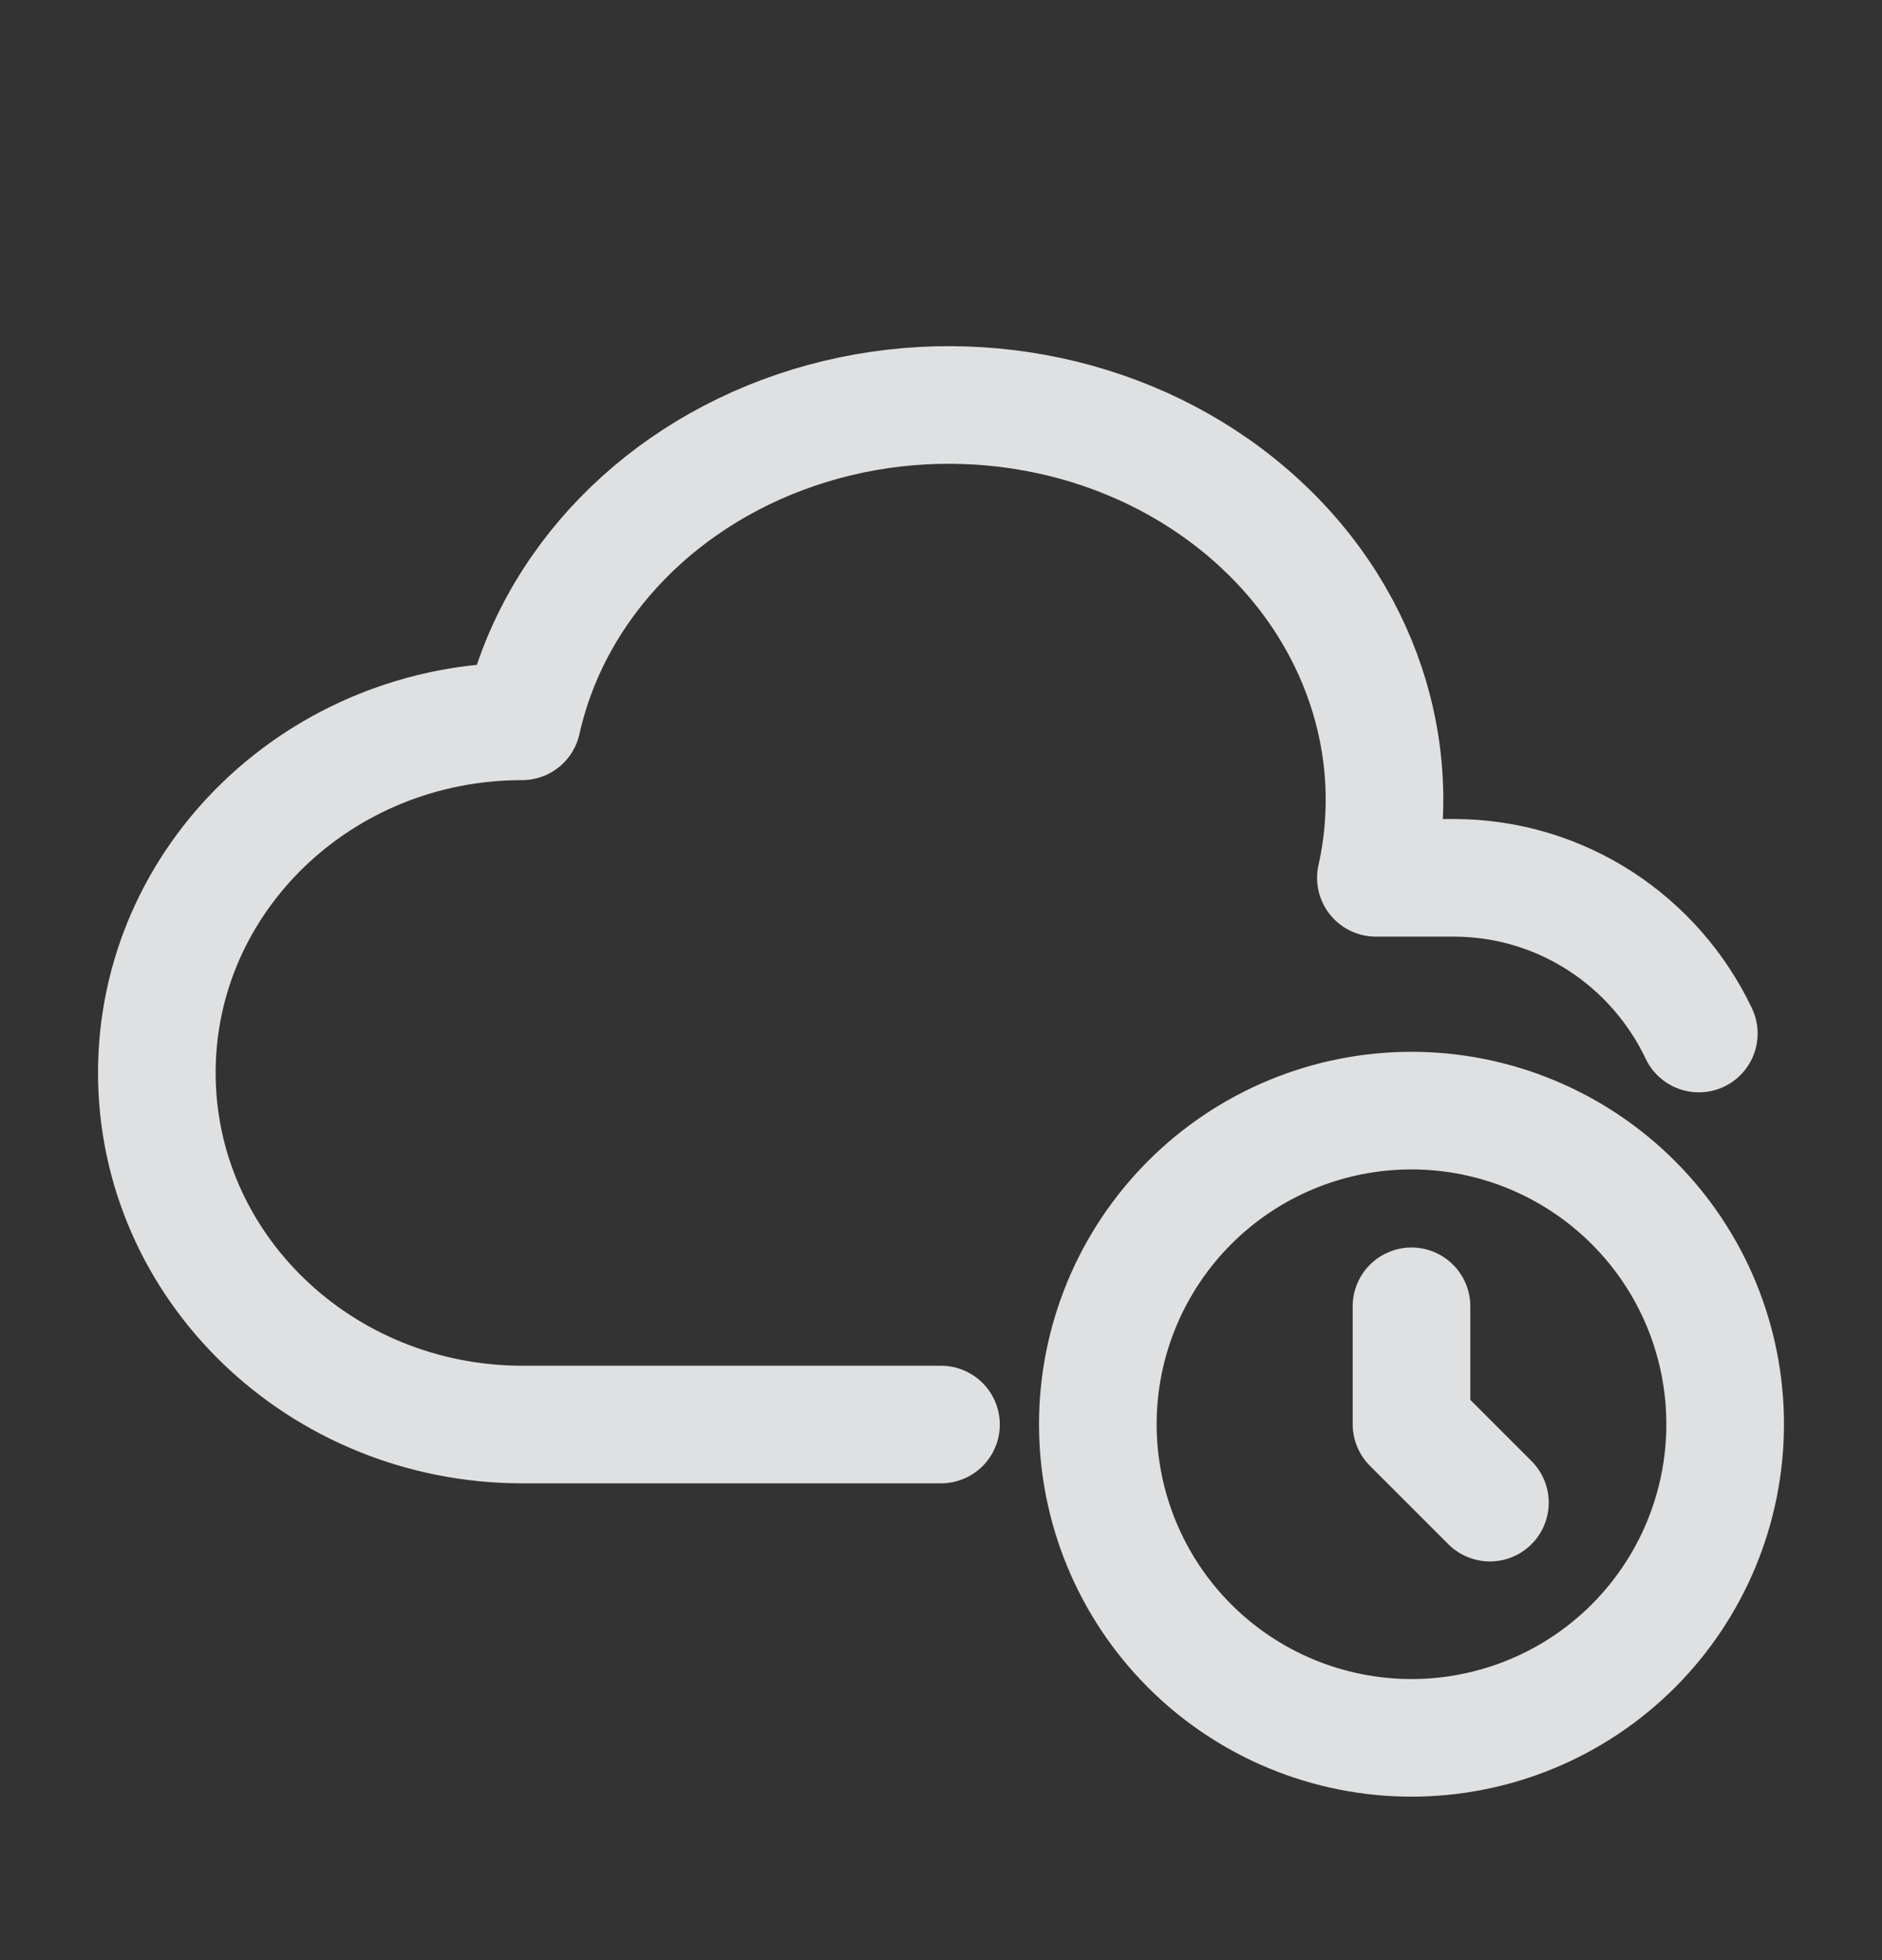
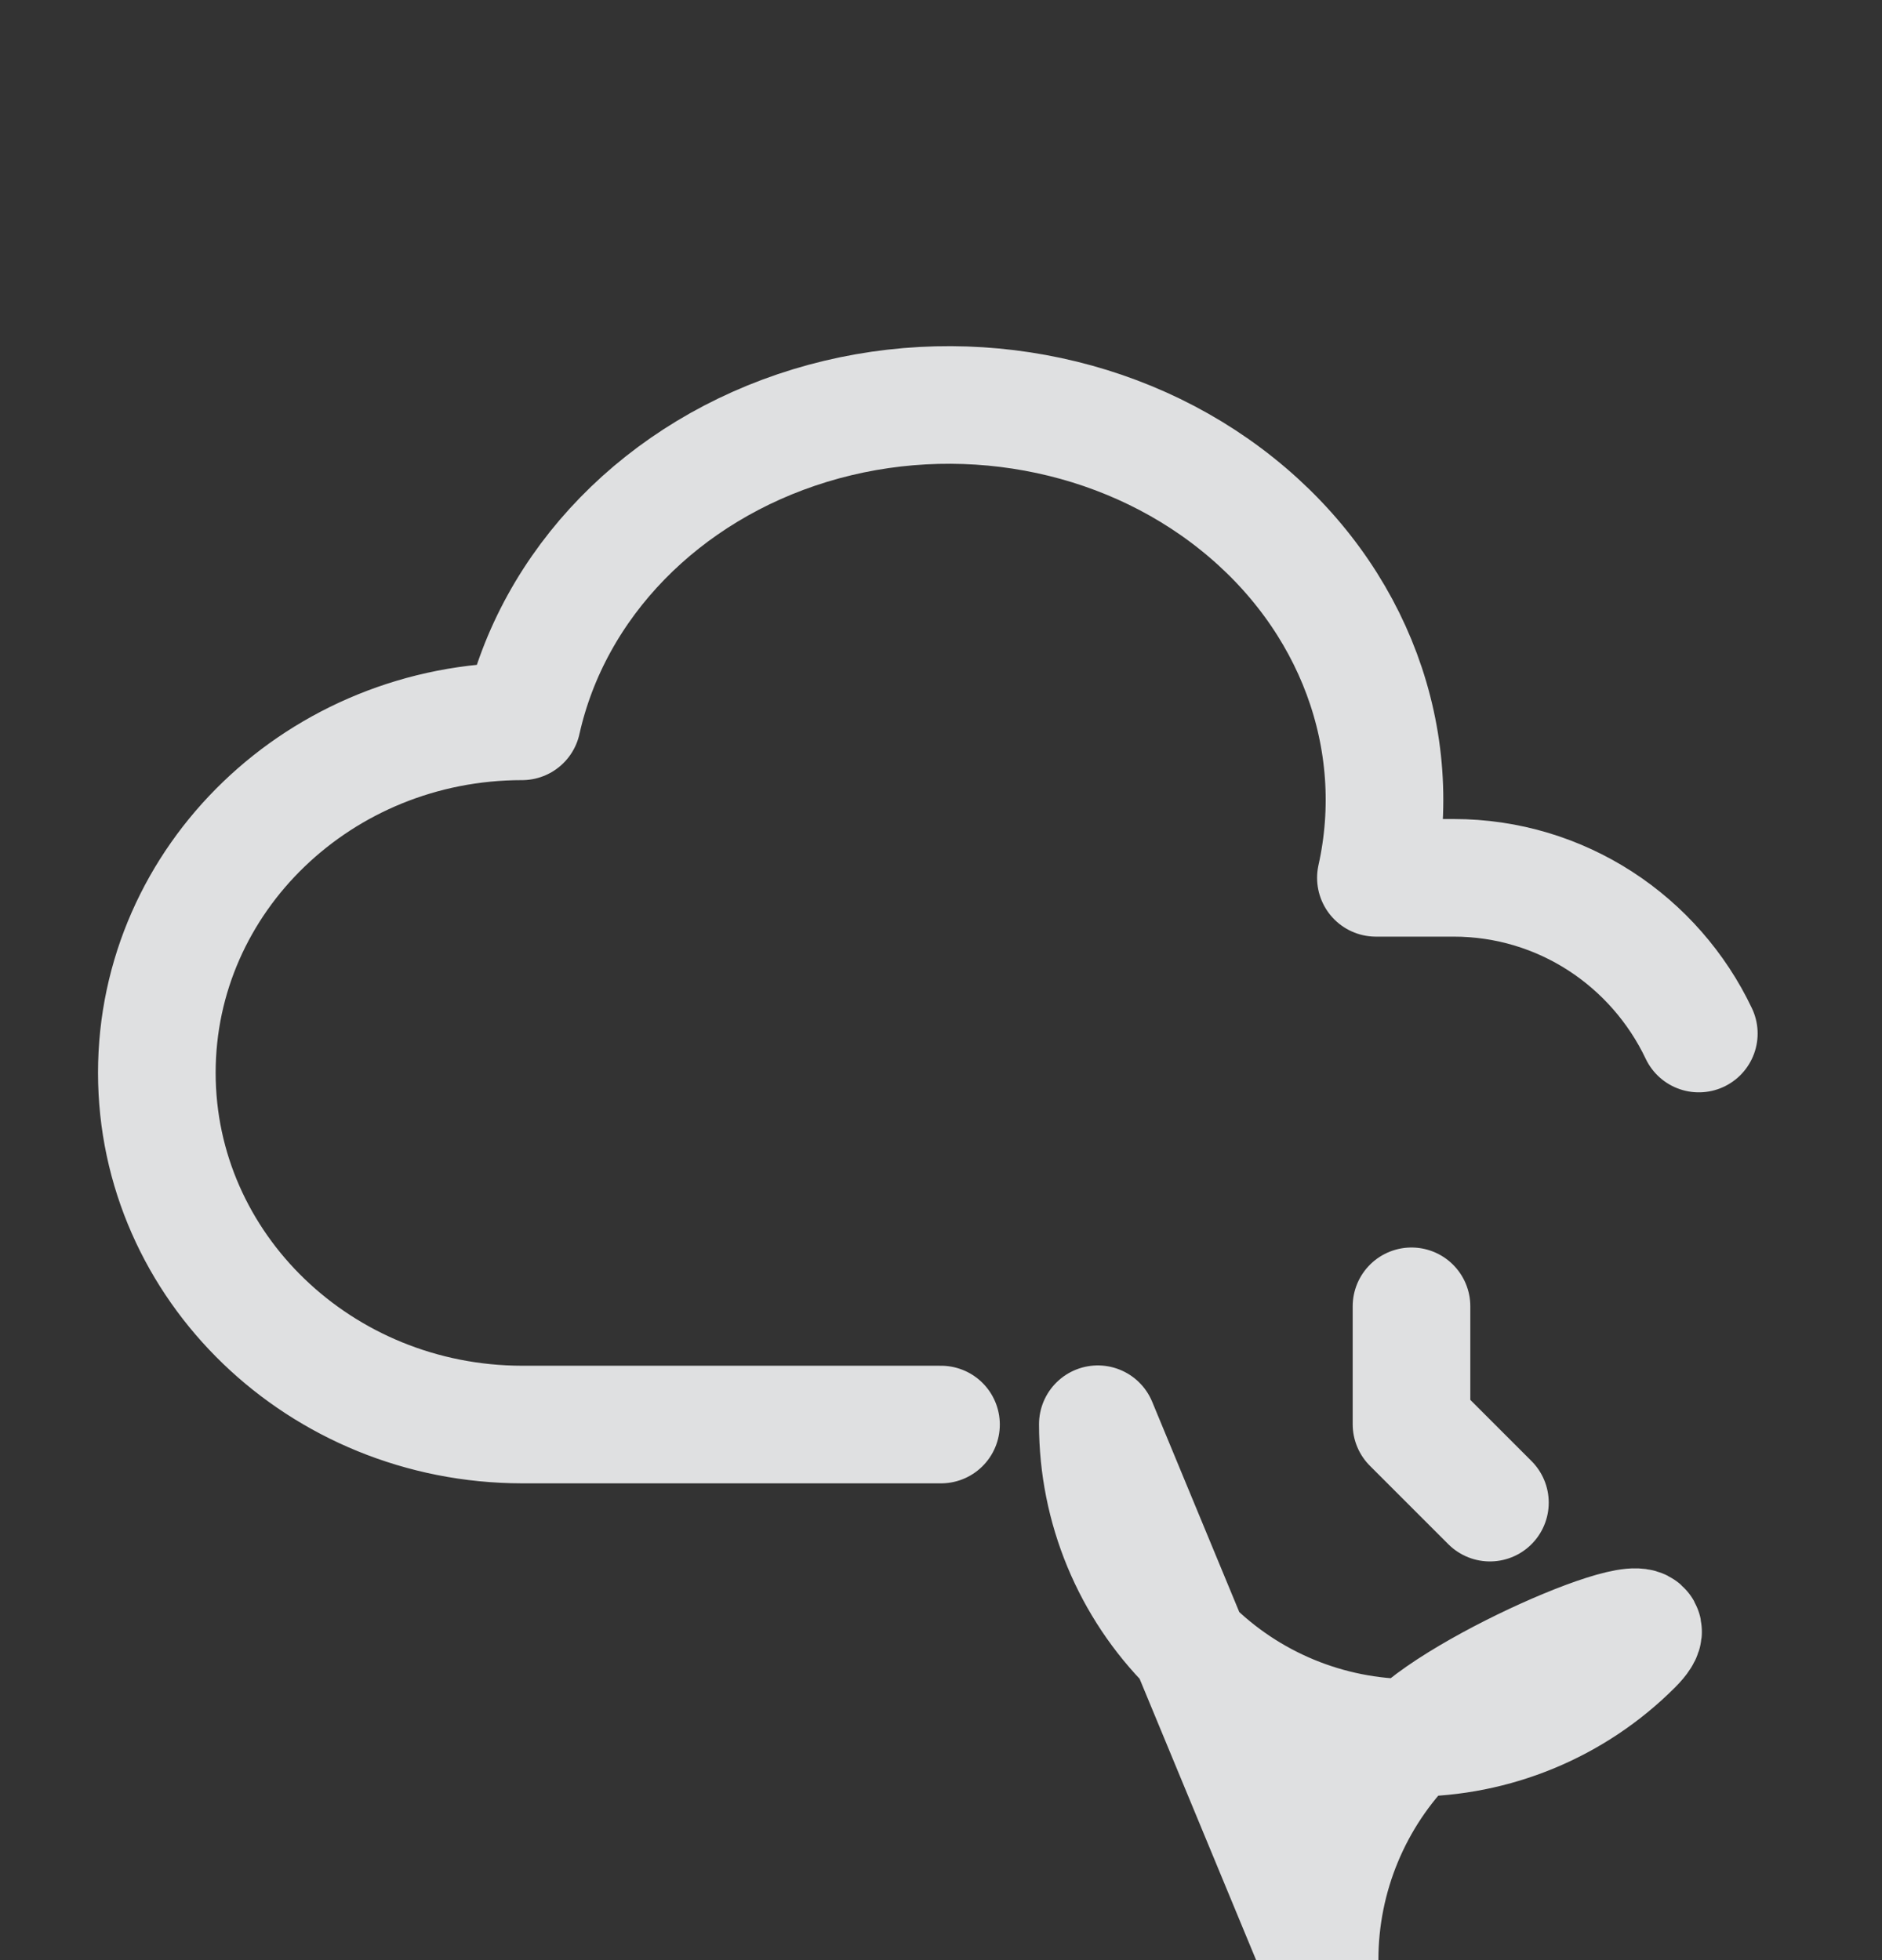
<svg xmlns="http://www.w3.org/2000/svg" fill="none" height="25" viewBox="0 0 24 25" width="24">
  <rect x="0" y="0" width="24" height="25" fill="#333333" stroke="none" />
-   <path d="m12 18.169h-5.343c-2.572-.004-4.657-2.011-4.657-4.487 0-2.475 2.085-4.482 4.657-4.482.393-1.762 1.794-3.2 3.675-3.773 1.88-.572 3.956-.193 5.444 1 1.488 1.19 2.162 3.007 1.77 4.769h.99c1.38 0 2.57.811 3.128 1.986m-3.664 3.479v1.504l1 1m-5-1c0 1.061.421 2.078 1.172 2.829.75.75 1.768 1.171 2.828 1.171s2.078-.421 2.828-1.171c.75-.75 1.172-1.768 1.172-2.829 0-1.061-.421-2.078-1.172-2.828-.75-.75-1.768-1.172-2.828-1.172s-2.078.421-2.828 1.172c-.75.75-1.172 1.768-1.172 2.828z" stroke="#f2f3f4" stroke-linecap="round" stroke-linejoin="round" stroke-opacity=".9" stroke-width="1.5" />
+   <path d="m12 18.169h-5.343c-2.572-.004-4.657-2.011-4.657-4.487 0-2.475 2.085-4.482 4.657-4.482.393-1.762 1.794-3.2 3.675-3.773 1.88-.572 3.956-.193 5.444 1 1.488 1.19 2.162 3.007 1.77 4.769h.99c1.38 0 2.57.811 3.128 1.986m-3.664 3.479v1.504l1 1m-5-1c0 1.061.421 2.078 1.172 2.829.75.75 1.768 1.171 2.828 1.171s2.078-.421 2.828-1.171s-2.078.421-2.828 1.172c-.75.75-1.172 1.768-1.172 2.828z" stroke="#f2f3f4" stroke-linecap="round" stroke-linejoin="round" stroke-opacity=".9" stroke-width="1.5" />
</svg>